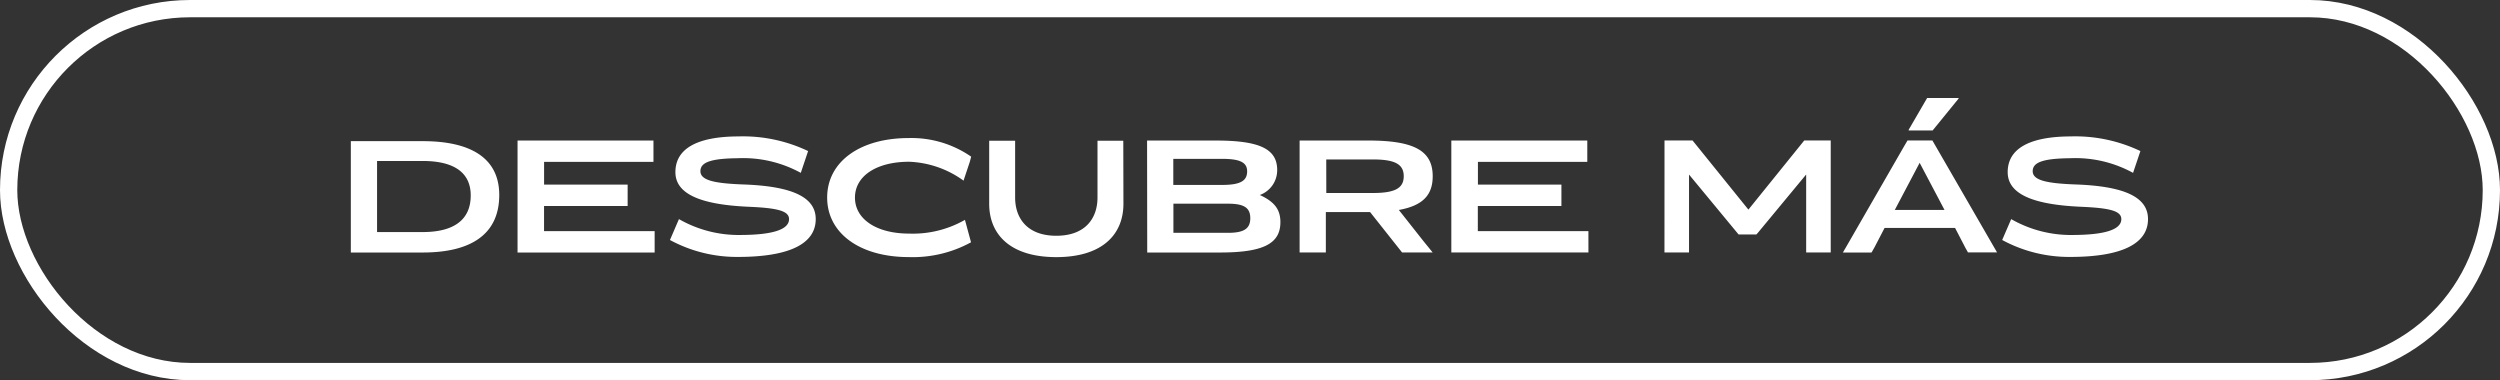
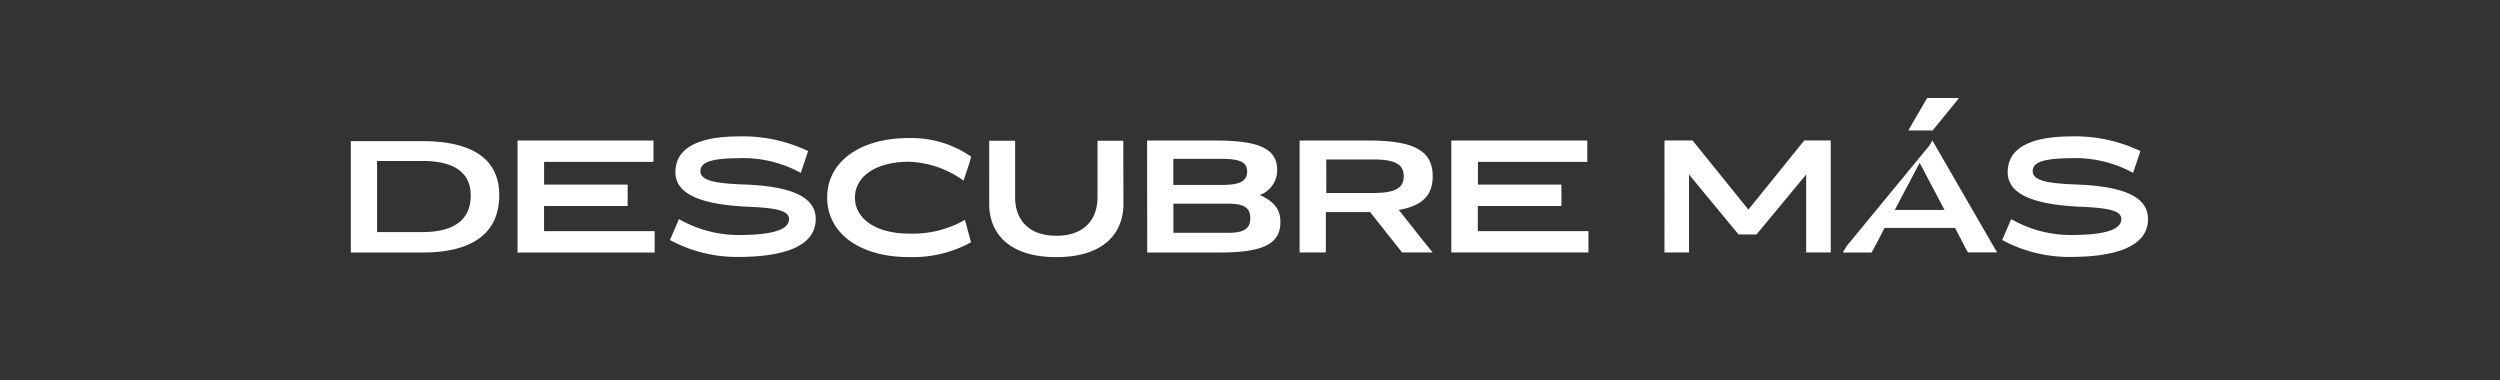
<svg xmlns="http://www.w3.org/2000/svg" width="217" height="33" viewBox="0 0 217 33">
  <rect x="0" y="0" width="217" height="33" fill="#333333" stroke="none" />
  <g id="Grupo_4694" data-name="Grupo 4694" transform="translate(-323 -542.101)">
    <g id="Rectángulo_2432" data-name="Rectángulo 2432" transform="translate(323 542.101)" fill="none" stroke="#fff" stroke-width="1.5">
      <rect width="217" height="33" rx="16.5" stroke="none" />
-       <rect x="0.75" y="0.75" width="215.5" height="31.5" rx="15.75" fill="none" />
    </g>
-     <path id="Trazado_11305" data-name="Trazado 11305" d="M1.6-6.848v-9.665H7.836c4.369,0,6.647,1.6,6.647,4.674,0,3.284-2.277,4.992-6.647,4.992Zm2.277-7.944v6.17H7.836c2.741,0,4.171-1.086,4.171-3.178,0-1.973-1.43-2.992-4.171-2.992Zm12.194-1.774v9.718h11.9V-8.7h-9.6v-2.185h7.256V-12.74H18.375v-1.973h9.493v-1.854ZM29.3-7.933A12.188,12.188,0,0,0,35.2-6.464c4.435,0,6.753-1.125,6.753-3.284,0-1.96-2.158-2.86-6.289-3.006-2.555-.093-3.72-.371-3.72-1.152s.927-1.1,3.244-1.125a10.415,10.415,0,0,1,5.468,1.271l.636-1.893a13.165,13.165,0,0,0-6.064-1.271c-3.588.013-5.455,1.072-5.455,3.1,0,1.867,2.105,2.82,6.355,3.006,2.5.106,3.509.357,3.509,1.072,0,.953-1.562,1.364-4.171,1.377A10.431,10.431,0,0,1,30.08-9.747ZM54.905-9.681a9.1,9.1,0,0,1-4.846,1.192c-2.82,0-4.7-1.245-4.7-3.125s1.88-3.111,4.7-3.111a8.571,8.571,0,0,1,4.727,1.642l.04-.132.5-1.5.053-.2.066-.252a9.1,9.1,0,0,0-5.415-1.615c-4.25,0-7.084,2.065-7.084,5.164S45.783-6.45,50.033-6.45a10.518,10.518,0,0,0,5.4-1.284Zm2.105-1.4c0,2.688,1.854,4.634,5.826,4.634s5.826-1.946,5.826-4.634l-.013-5.468H66.411v4.925c0,1.827-1.072,3.323-3.575,3.323s-3.575-1.5-3.575-3.323v-4.925H57.01ZM70.727-6.848l-.013-9.718h5.971c3.8,0,5.323.728,5.323,2.555A2.29,2.29,0,0,1,80.5-11.839c1.271.583,1.787,1.258,1.787,2.357,0,1.88-1.5,2.635-5.256,2.635Zm2.264-5.865h4.224c1.562,0,2.185-.331,2.185-1.178,0-.781-.622-1.086-2.185-1.086H72.991ZM73-8.556h4.74c1.377,0,1.933-.357,1.933-1.271s-.556-1.258-1.933-1.258H73Zm21.7.715-2.132-2.7c2.065-.371,2.939-1.284,2.939-2.926,0-2.211-1.6-3.1-5.587-3.1H83.954v9.718h2.277v-3.509h3.84l2.78,3.509H95.5l-.079-.106Zm-8.434-7.084h4.051c1.907,0,2.675.41,2.675,1.456s-.768,1.456-2.675,1.456H86.271Zm10.857-1.642v9.718h11.9V-8.7h-9.6v-2.185h7.256V-12.74H99.432v-1.973h9.493v-1.854Zm18.5,9.718h2.132v-6.766l4.3,5.2h1.549l.119-.132,4.2-5.071v6.766h2.132v-9.718h-2.3l-4.846,6-4.846-6h-2.436ZM136.809-17.48l.026.04H138.9l2.264-2.78-.026-.04h-2.714ZM131.116-6.848h2.476l.053-.079.225-.4.861-1.655h6.117l.914,1.761.172.3.026.066h2.529l-.04-.079-.3-.516-5.27-9.123h-2.158l-.265.45L131.433-7.4l-.278.477Zm4.5-3.694,2.158-4.091,2.158,4.091Zm9.321,2.608a12.188,12.188,0,0,0,5.905,1.47c4.435,0,6.753-1.125,6.753-3.284,0-1.96-2.158-2.86-6.289-3.006-2.555-.093-3.72-.371-3.72-1.152s.927-1.1,3.244-1.125a10.415,10.415,0,0,1,5.468,1.271l.636-1.893a13.165,13.165,0,0,0-6.064-1.271c-3.588.013-5.455,1.072-5.455,3.1,0,1.867,2.105,2.82,6.355,3.006,2.5.106,3.509.357,3.509,1.072,0,.953-1.562,1.364-4.171,1.377a10.431,10.431,0,0,1-5.389-1.377Z" transform="translate(351.852 570.866)" fill="#fff" />
+     <path id="Trazado_11305" data-name="Trazado 11305" d="M1.6-6.848v-9.665H7.836c4.369,0,6.647,1.6,6.647,4.674,0,3.284-2.277,4.992-6.647,4.992Zm2.277-7.944v6.17H7.836c2.741,0,4.171-1.086,4.171-3.178,0-1.973-1.43-2.992-4.171-2.992Zm12.194-1.774v9.718h11.9V-8.7h-9.6v-2.185h7.256V-12.74H18.375v-1.973h9.493v-1.854ZM29.3-7.933A12.188,12.188,0,0,0,35.2-6.464c4.435,0,6.753-1.125,6.753-3.284,0-1.96-2.158-2.86-6.289-3.006-2.555-.093-3.72-.371-3.72-1.152s.927-1.1,3.244-1.125a10.415,10.415,0,0,1,5.468,1.271l.636-1.893a13.165,13.165,0,0,0-6.064-1.271c-3.588.013-5.455,1.072-5.455,3.1,0,1.867,2.105,2.82,6.355,3.006,2.5.106,3.509.357,3.509,1.072,0,.953-1.562,1.364-4.171,1.377A10.431,10.431,0,0,1,30.08-9.747ZM54.905-9.681a9.1,9.1,0,0,1-4.846,1.192c-2.82,0-4.7-1.245-4.7-3.125s1.88-3.111,4.7-3.111a8.571,8.571,0,0,1,4.727,1.642l.04-.132.5-1.5.053-.2.066-.252a9.1,9.1,0,0,0-5.415-1.615c-4.25,0-7.084,2.065-7.084,5.164S45.783-6.45,50.033-6.45a10.518,10.518,0,0,0,5.4-1.284Zm2.105-1.4c0,2.688,1.854,4.634,5.826,4.634s5.826-1.946,5.826-4.634l-.013-5.468H66.411v4.925c0,1.827-1.072,3.323-3.575,3.323s-3.575-1.5-3.575-3.323v-4.925H57.01ZM70.727-6.848l-.013-9.718h5.971c3.8,0,5.323.728,5.323,2.555A2.29,2.29,0,0,1,80.5-11.839c1.271.583,1.787,1.258,1.787,2.357,0,1.88-1.5,2.635-5.256,2.635Zm2.264-5.865h4.224c1.562,0,2.185-.331,2.185-1.178,0-.781-.622-1.086-2.185-1.086H72.991ZM73-8.556h4.74c1.377,0,1.933-.357,1.933-1.271s-.556-1.258-1.933-1.258H73Zm21.7.715-2.132-2.7c2.065-.371,2.939-1.284,2.939-2.926,0-2.211-1.6-3.1-5.587-3.1H83.954v9.718h2.277v-3.509h3.84l2.78,3.509H95.5l-.079-.106Zm-8.434-7.084h4.051c1.907,0,2.675.41,2.675,1.456s-.768,1.456-2.675,1.456H86.271Zm10.857-1.642v9.718h11.9V-8.7h-9.6v-2.185h7.256V-12.74H99.432v-1.973h9.493v-1.854Zm18.5,9.718h2.132v-6.766l4.3,5.2h1.549l.119-.132,4.2-5.071v6.766h2.132v-9.718h-2.3l-4.846,6-4.846-6h-2.436ZM136.809-17.48l.026.04H138.9l2.264-2.78-.026-.04h-2.714ZM131.116-6.848h2.476l.053-.079.225-.4.861-1.655h6.117l.914,1.761.172.3.026.066h2.529l-.04-.079-.3-.516-5.27-9.123l-.265.45L131.433-7.4l-.278.477Zm4.5-3.694,2.158-4.091,2.158,4.091Zm9.321,2.608a12.188,12.188,0,0,0,5.905,1.47c4.435,0,6.753-1.125,6.753-3.284,0-1.96-2.158-2.86-6.289-3.006-2.555-.093-3.72-.371-3.72-1.152s.927-1.1,3.244-1.125a10.415,10.415,0,0,1,5.468,1.271l.636-1.893a13.165,13.165,0,0,0-6.064-1.271c-3.588.013-5.455,1.072-5.455,3.1,0,1.867,2.105,2.82,6.355,3.006,2.5.106,3.509.357,3.509,1.072,0,.953-1.562,1.364-4.171,1.377a10.431,10.431,0,0,1-5.389-1.377Z" transform="translate(351.852 570.866)" fill="#fff" />
  </g>
</svg>